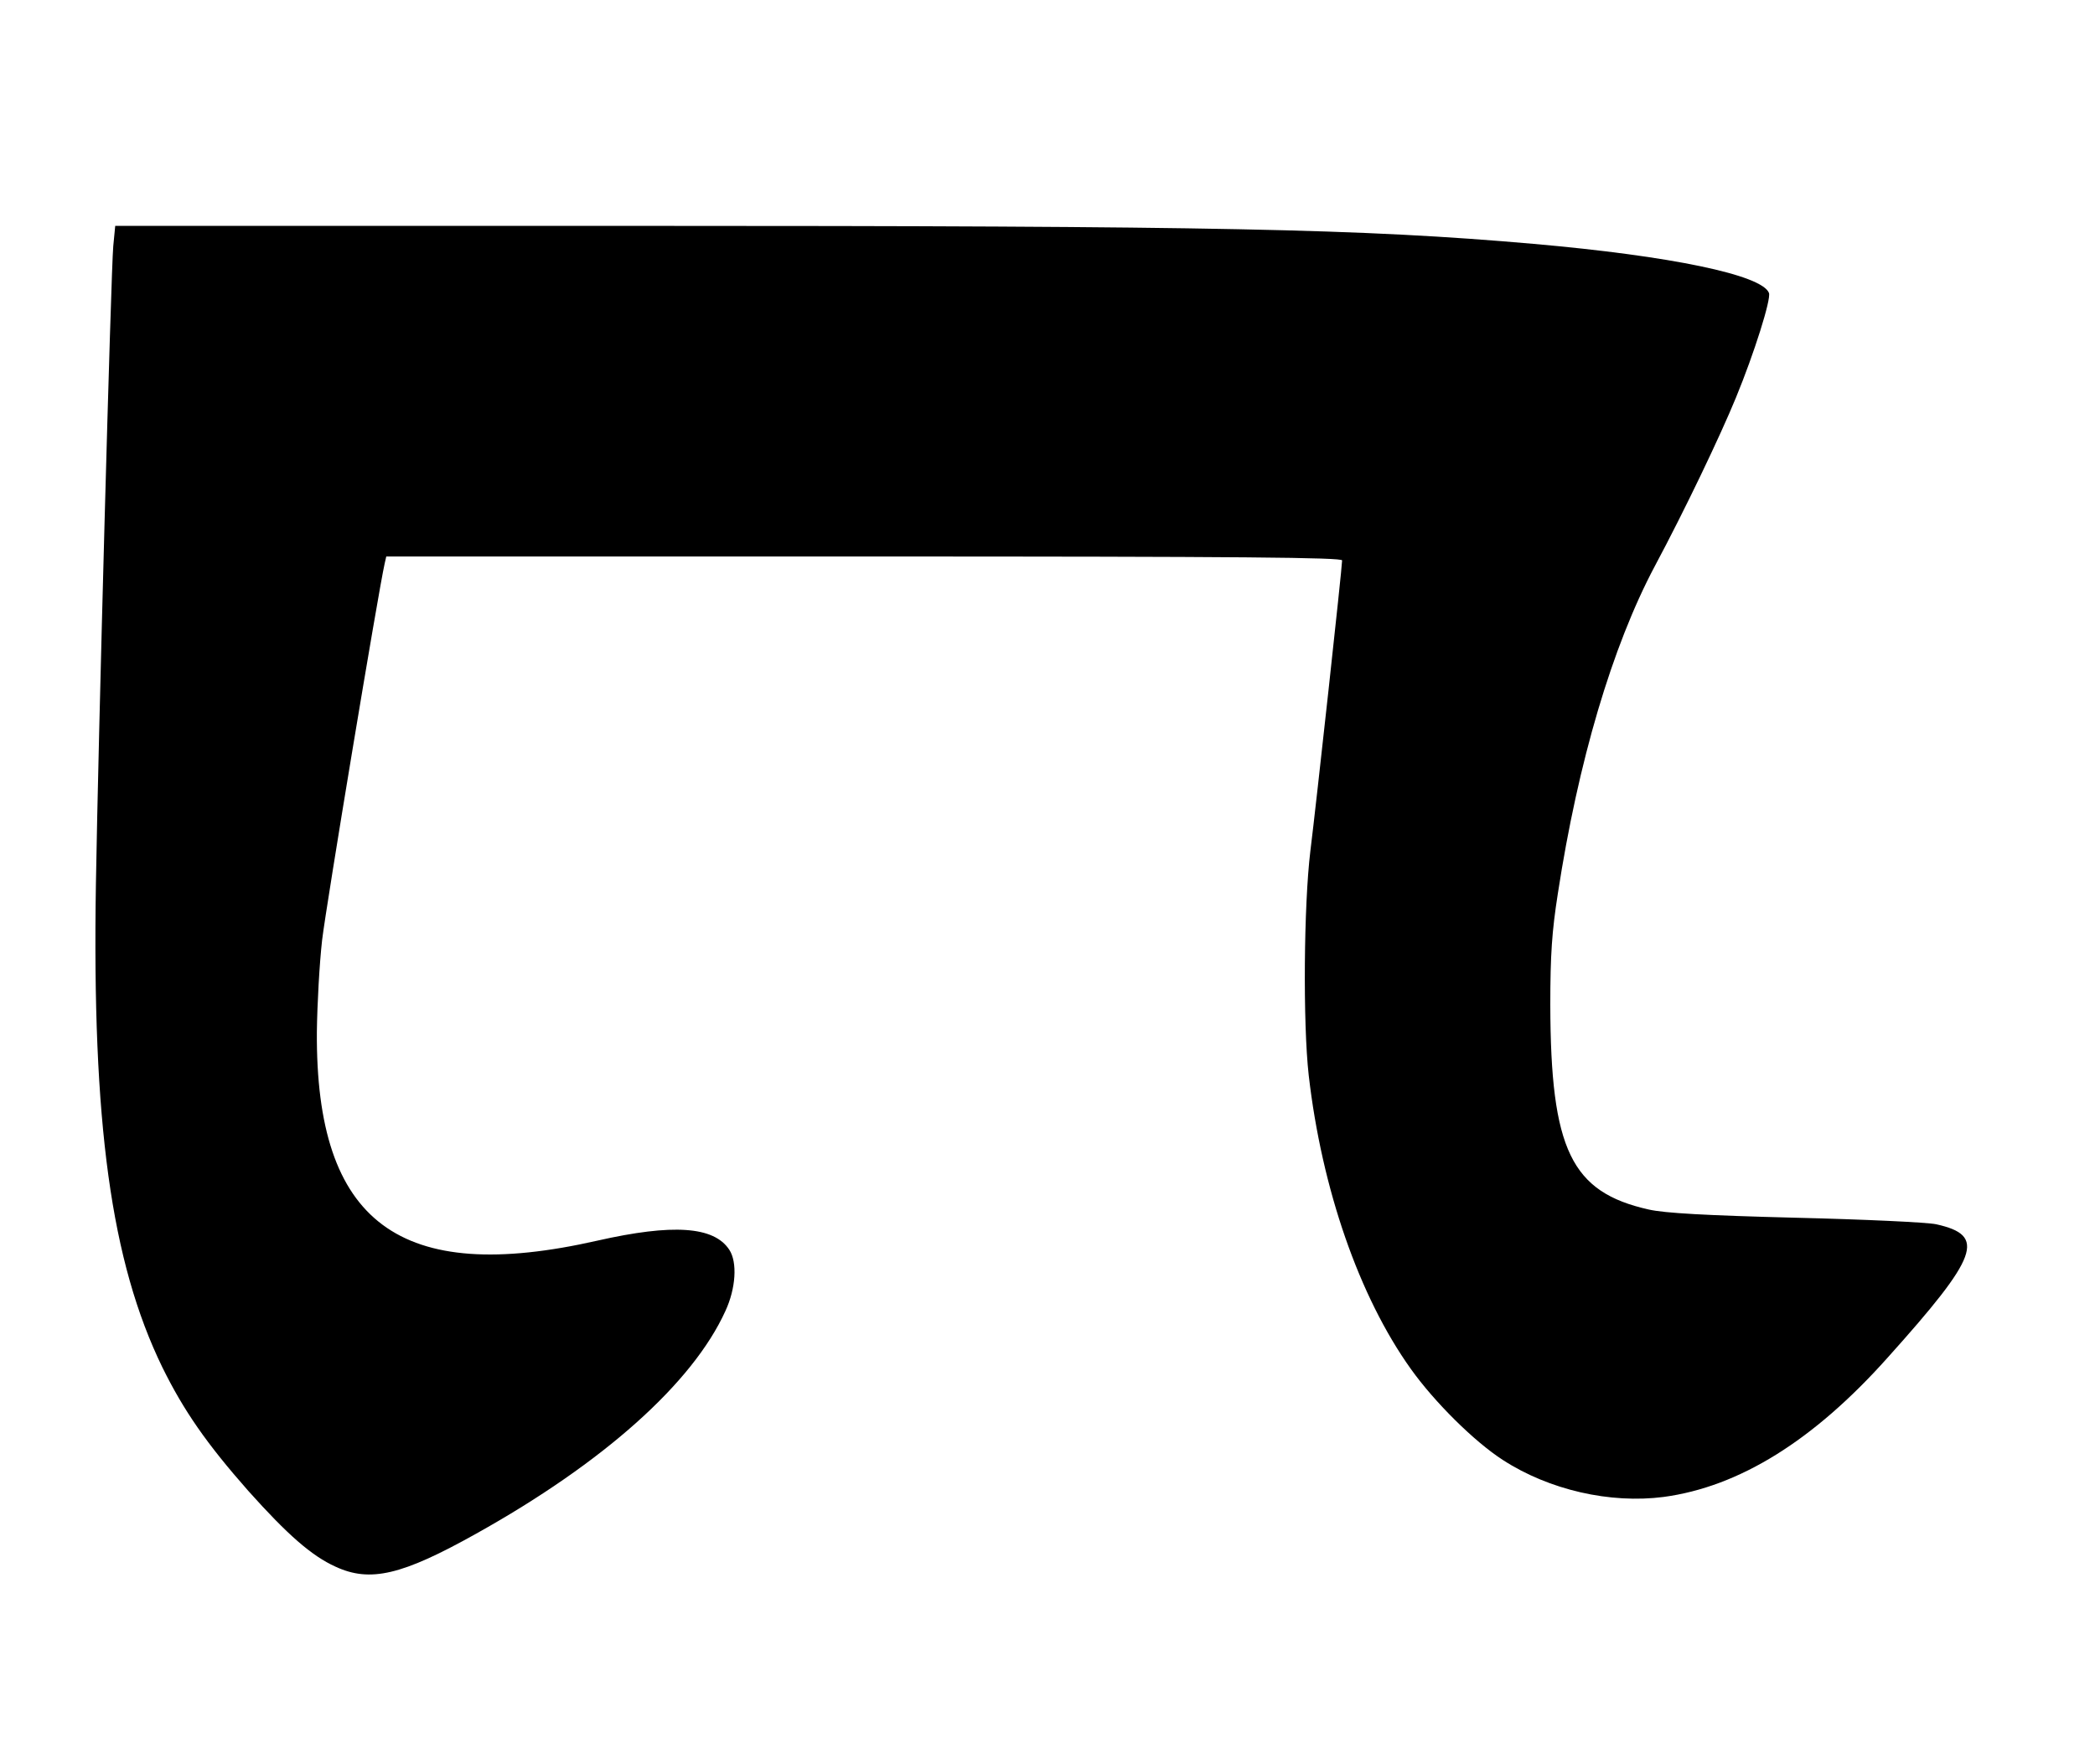
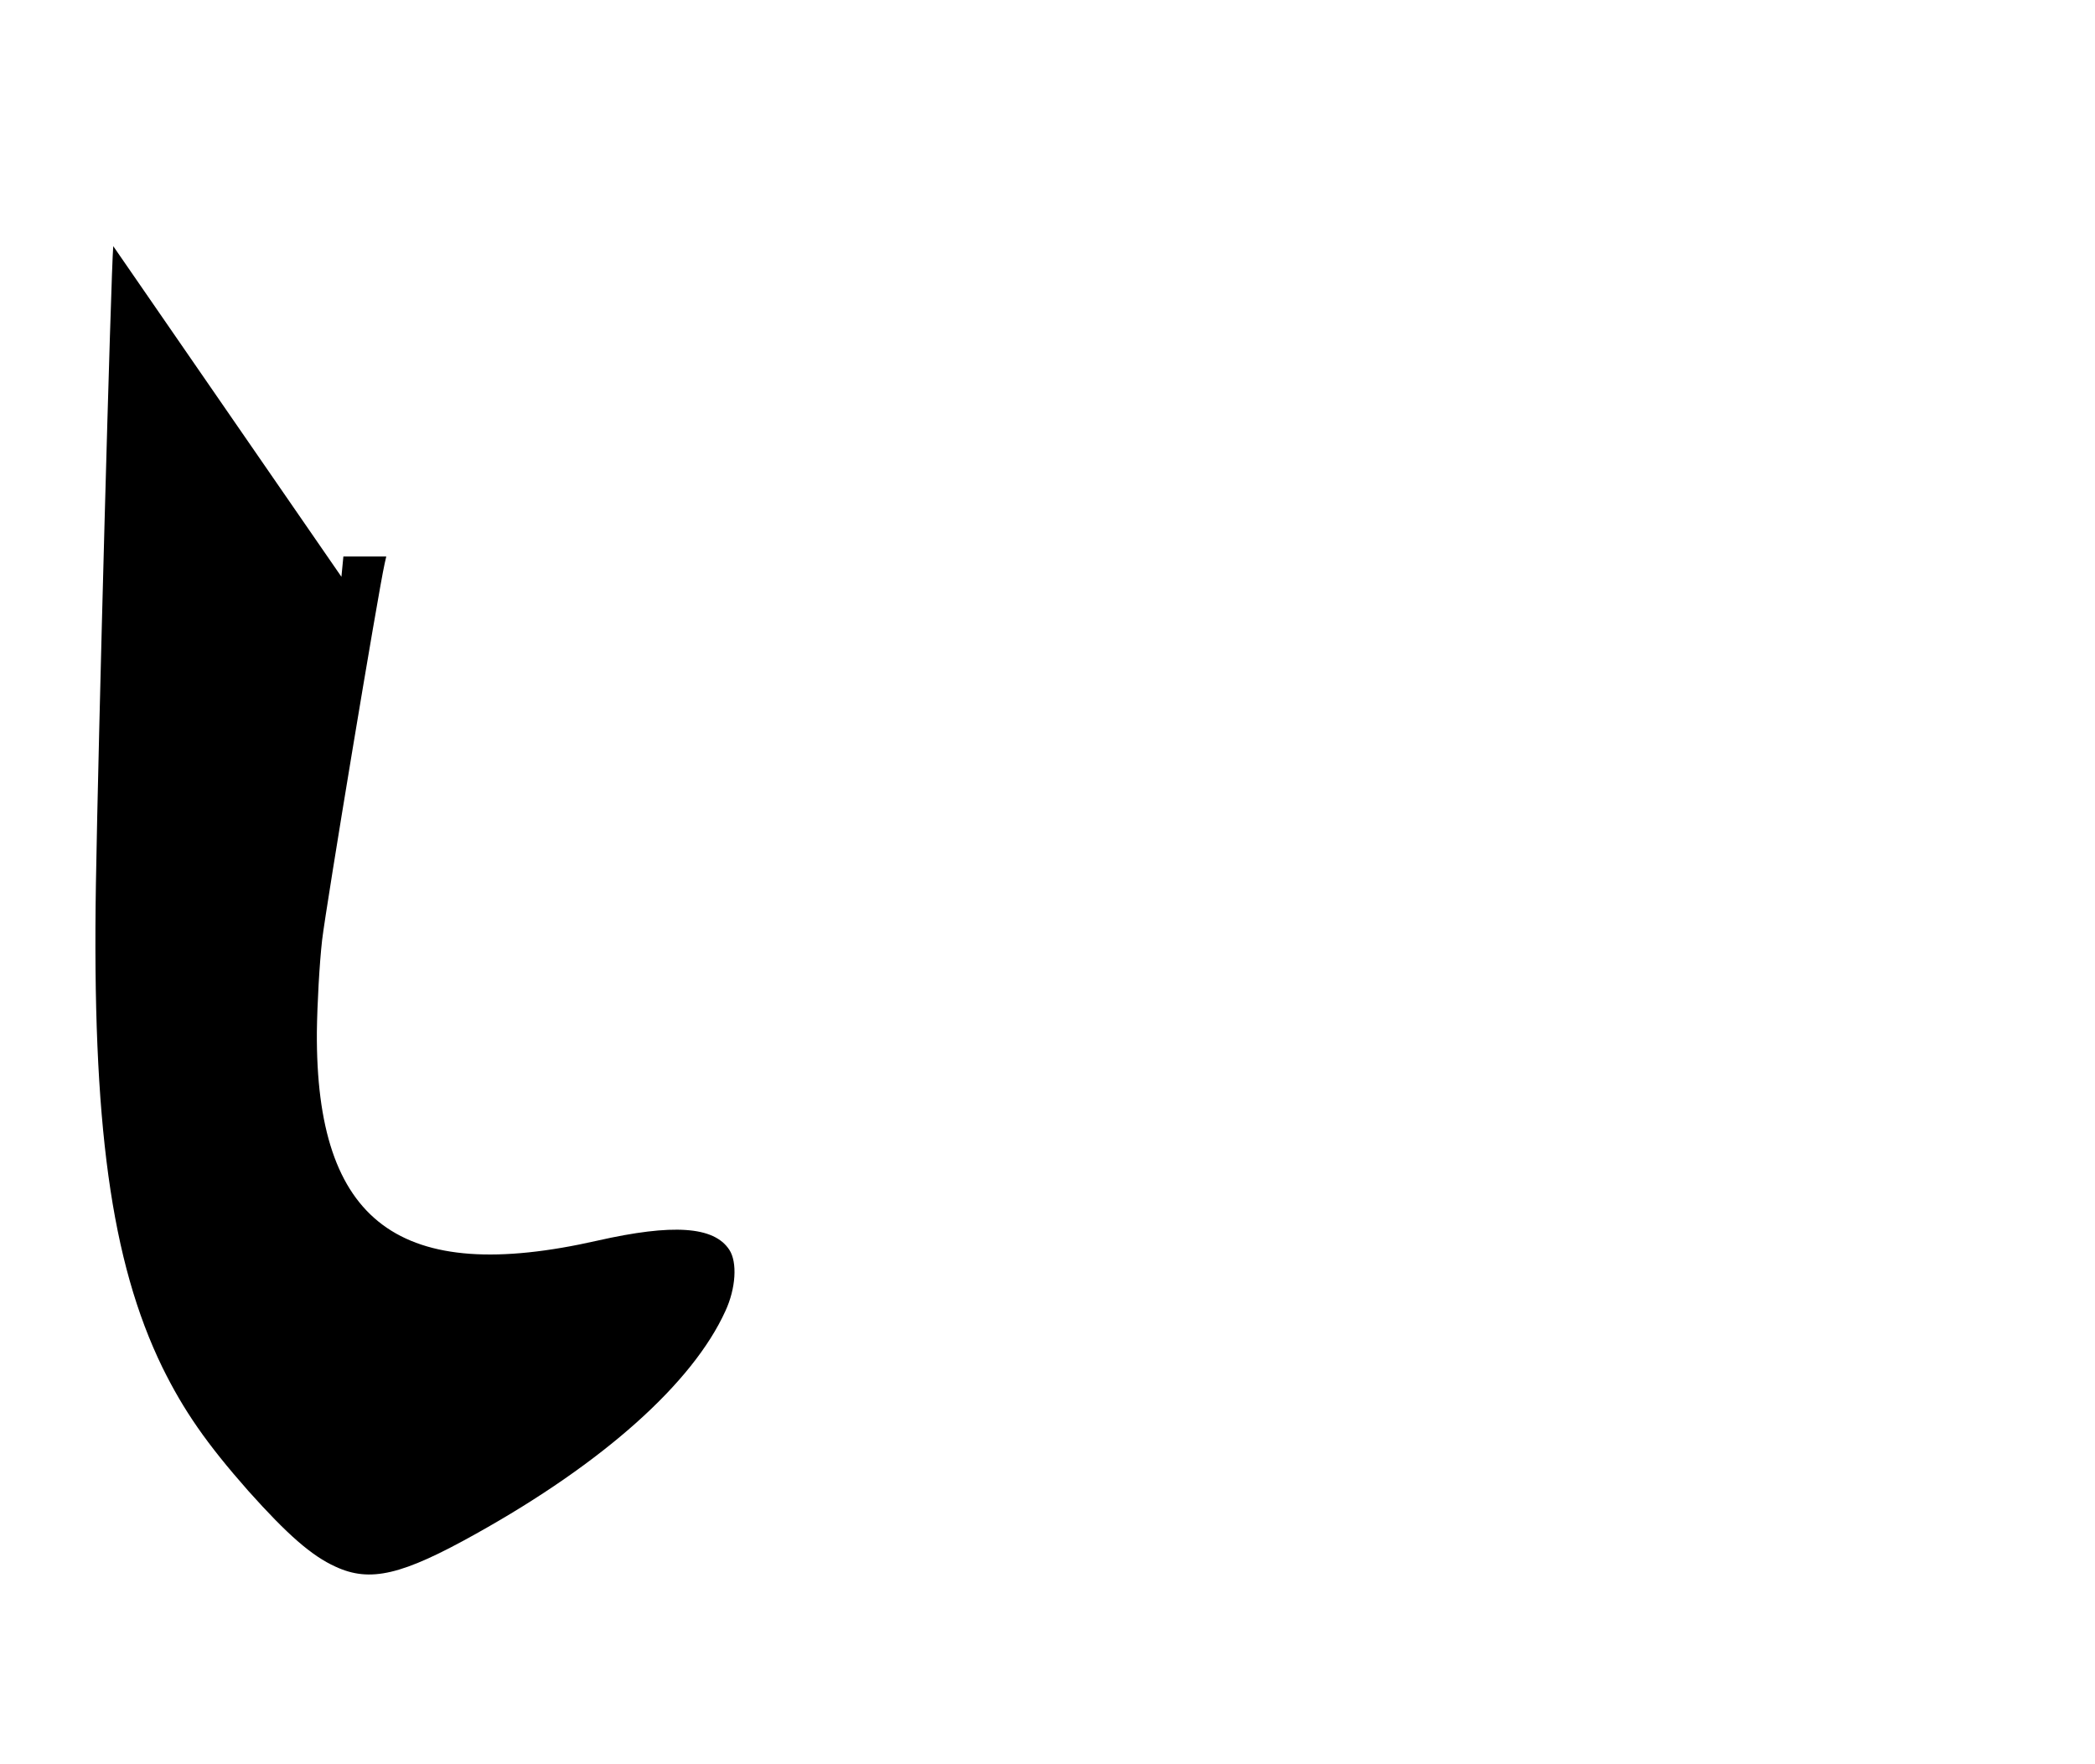
<svg xmlns="http://www.w3.org/2000/svg" version="1.0" width="640pt" height="539pt" viewBox="0 0 640 539" preserveAspectRatio="xMidYMid meet">
  <g transform="translate(0,539) scale(0.1,-0.1)" fill="#000000" stroke="none">
-     <path d="M346 4638 c-7 -77 -46 -1515 -53 -1948 -12 -731 46 -1154 203 -1477 65 -132 135 -233 263 -378 119 -133 193 -198 266 -231 106 -49 203 -26 430 101 389 217 661 460 761 680 32 69 37 149 12 187 -47 72 -173 80 -403 28 -604 -137 -861 54 -857 638 1 84 8 210 16 280 12 103 172 1066 191 1150 l5 22 1460 0 c1161 0 1460 -3 1460 -12 0 -22 -79 -744 -97 -888 -20 -164 -23 -525 -5 -685 40 -347 154 -676 312 -897 72 -101 194 -222 281 -278 142 -92 328 -134 491 -113 231 31 458 172 684 425 280 312 302 374 149 408 -27 6 -221 15 -430 20 -275 7 -399 14 -448 25 -237 53 -300 182 -301 625 0 154 5 225 23 340 62 404 166 755 296 1000 92 172 200 398 248 515 56 136 108 301 101 320 -21 55 -298 113 -719 150 -525 46 -966 55 -2742 55 l-1591 0 -6 -62z" />
+     <path d="M346 4638 c-7 -77 -46 -1515 -53 -1948 -12 -731 46 -1154 203 -1477 65 -132 135 -233 263 -378 119 -133 193 -198 266 -231 106 -49 203 -26 430 101 389 217 661 460 761 680 32 69 37 149 12 187 -47 72 -173 80 -403 28 -604 -137 -861 54 -857 638 1 84 8 210 16 280 12 103 172 1066 191 1150 l5 22 1460 0 l-1591 0 -6 -62z" />
  </g>
</svg>